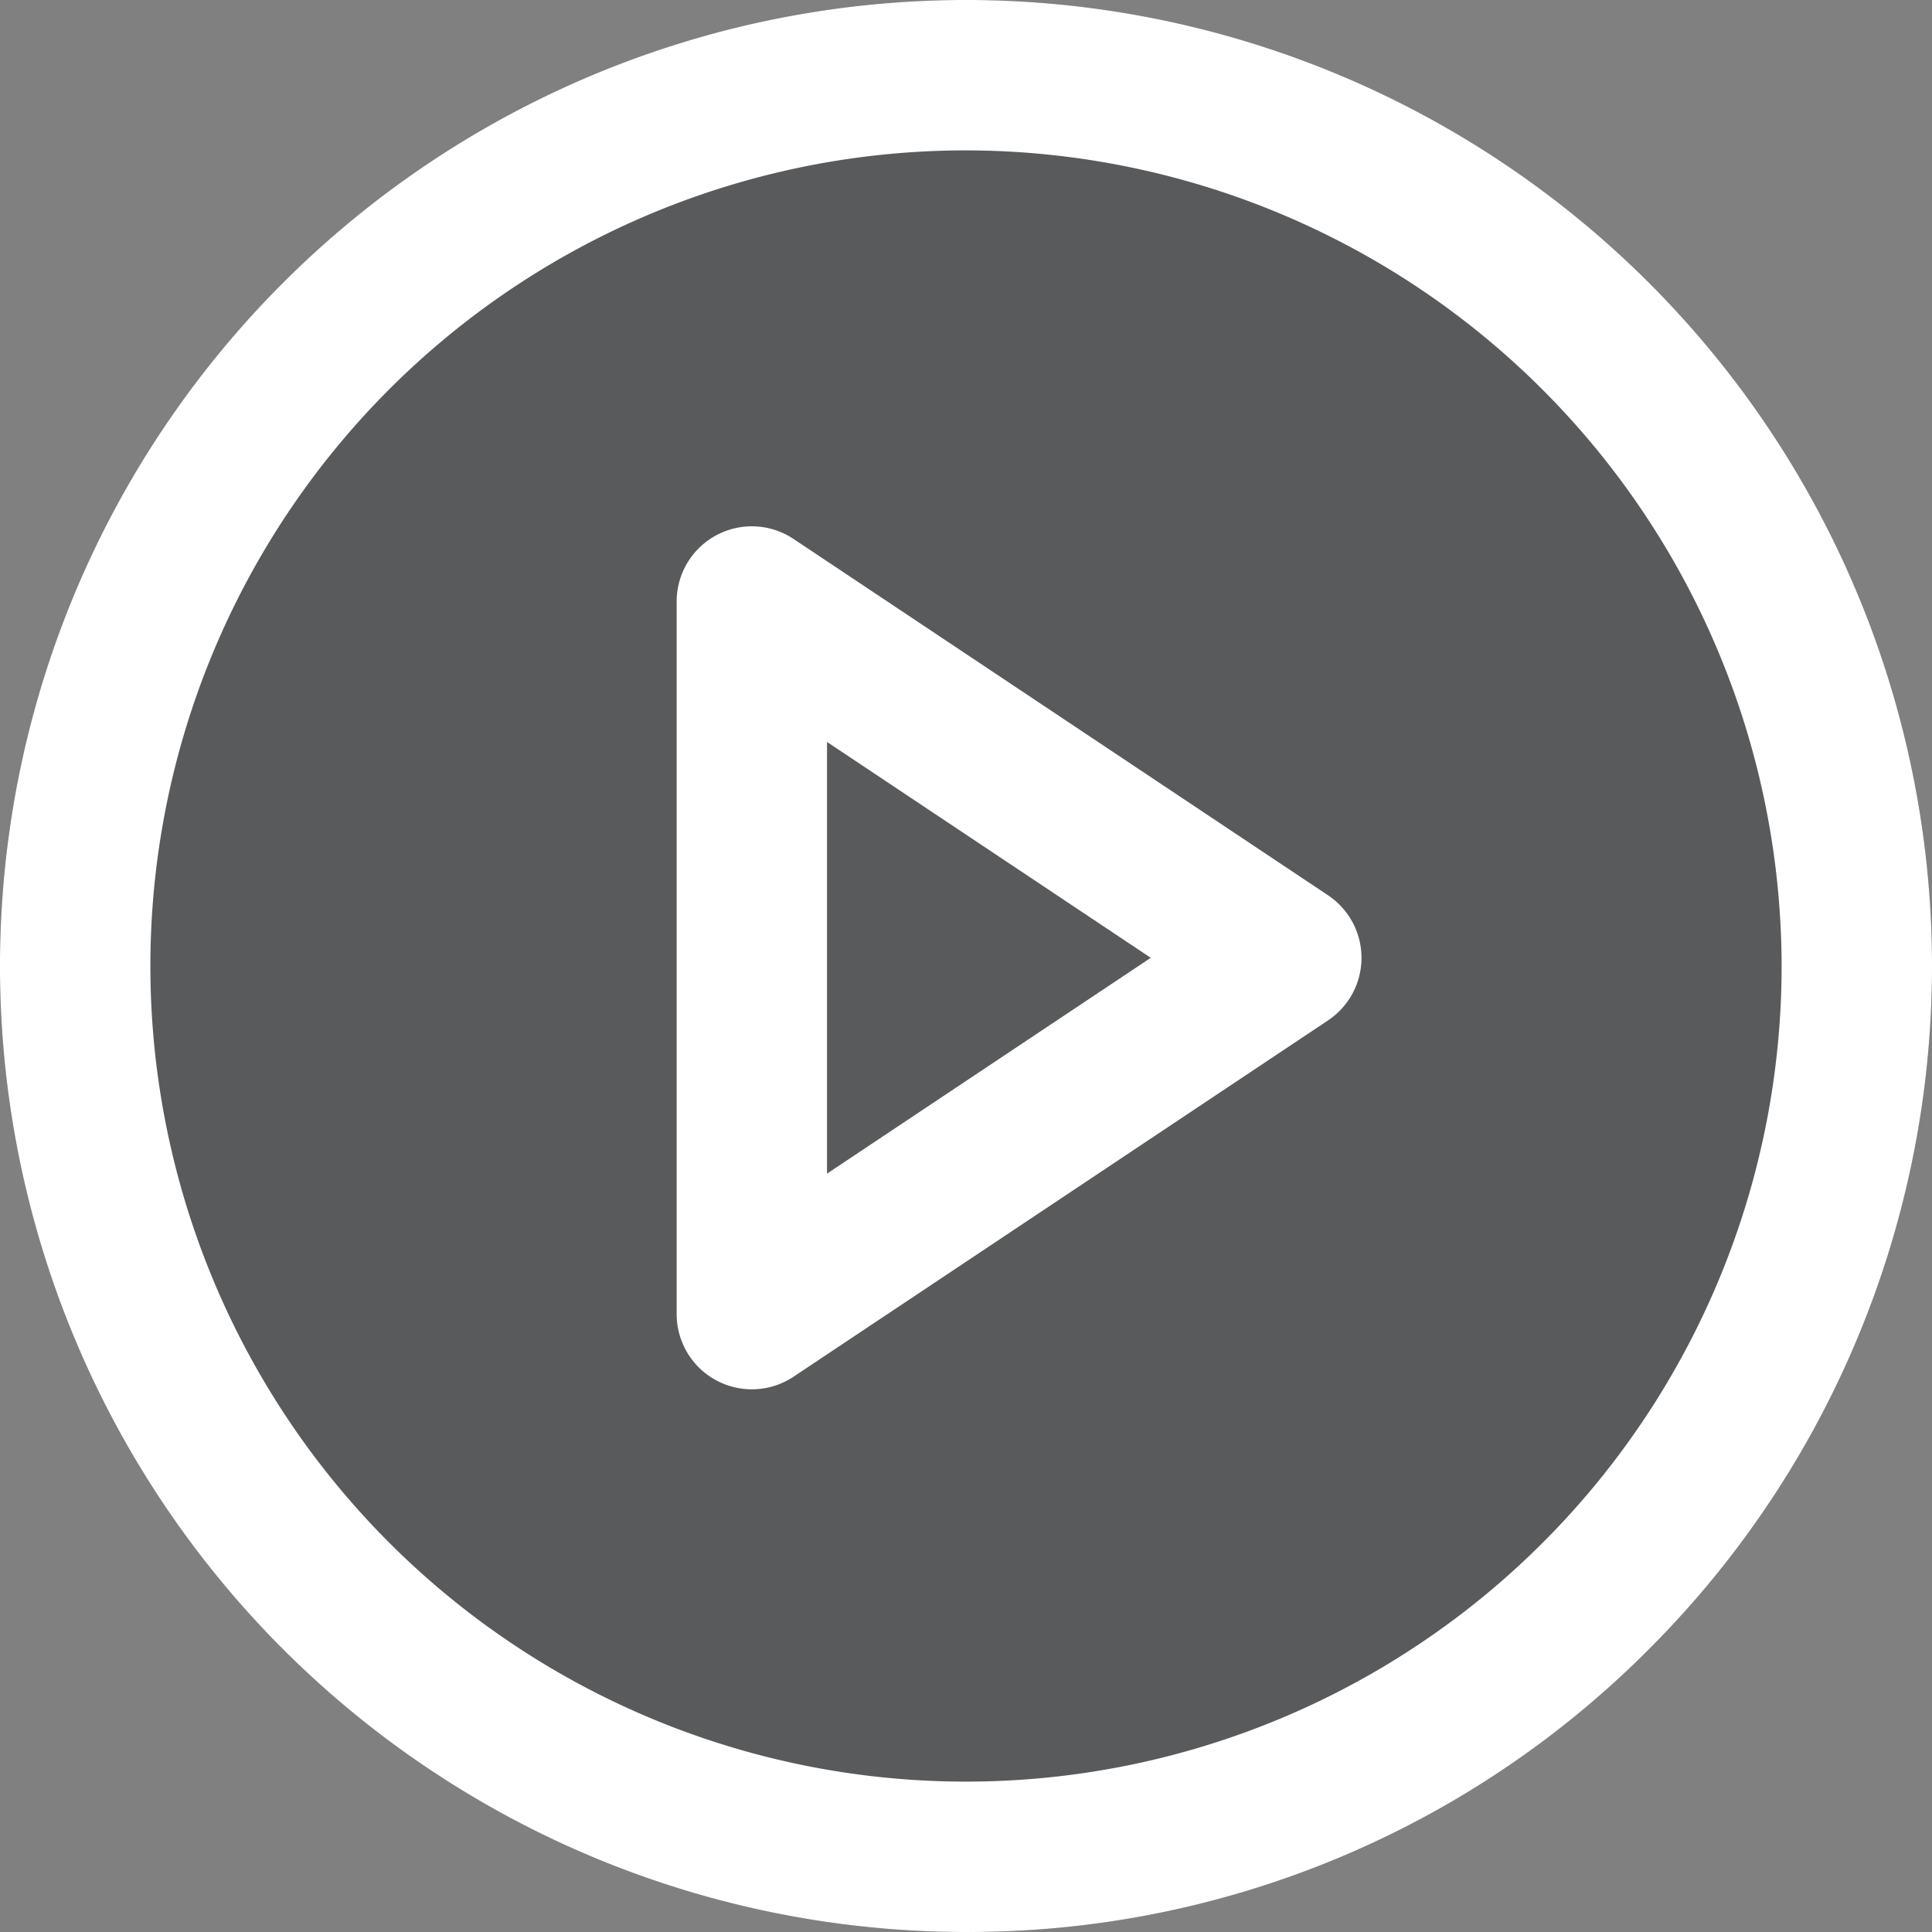
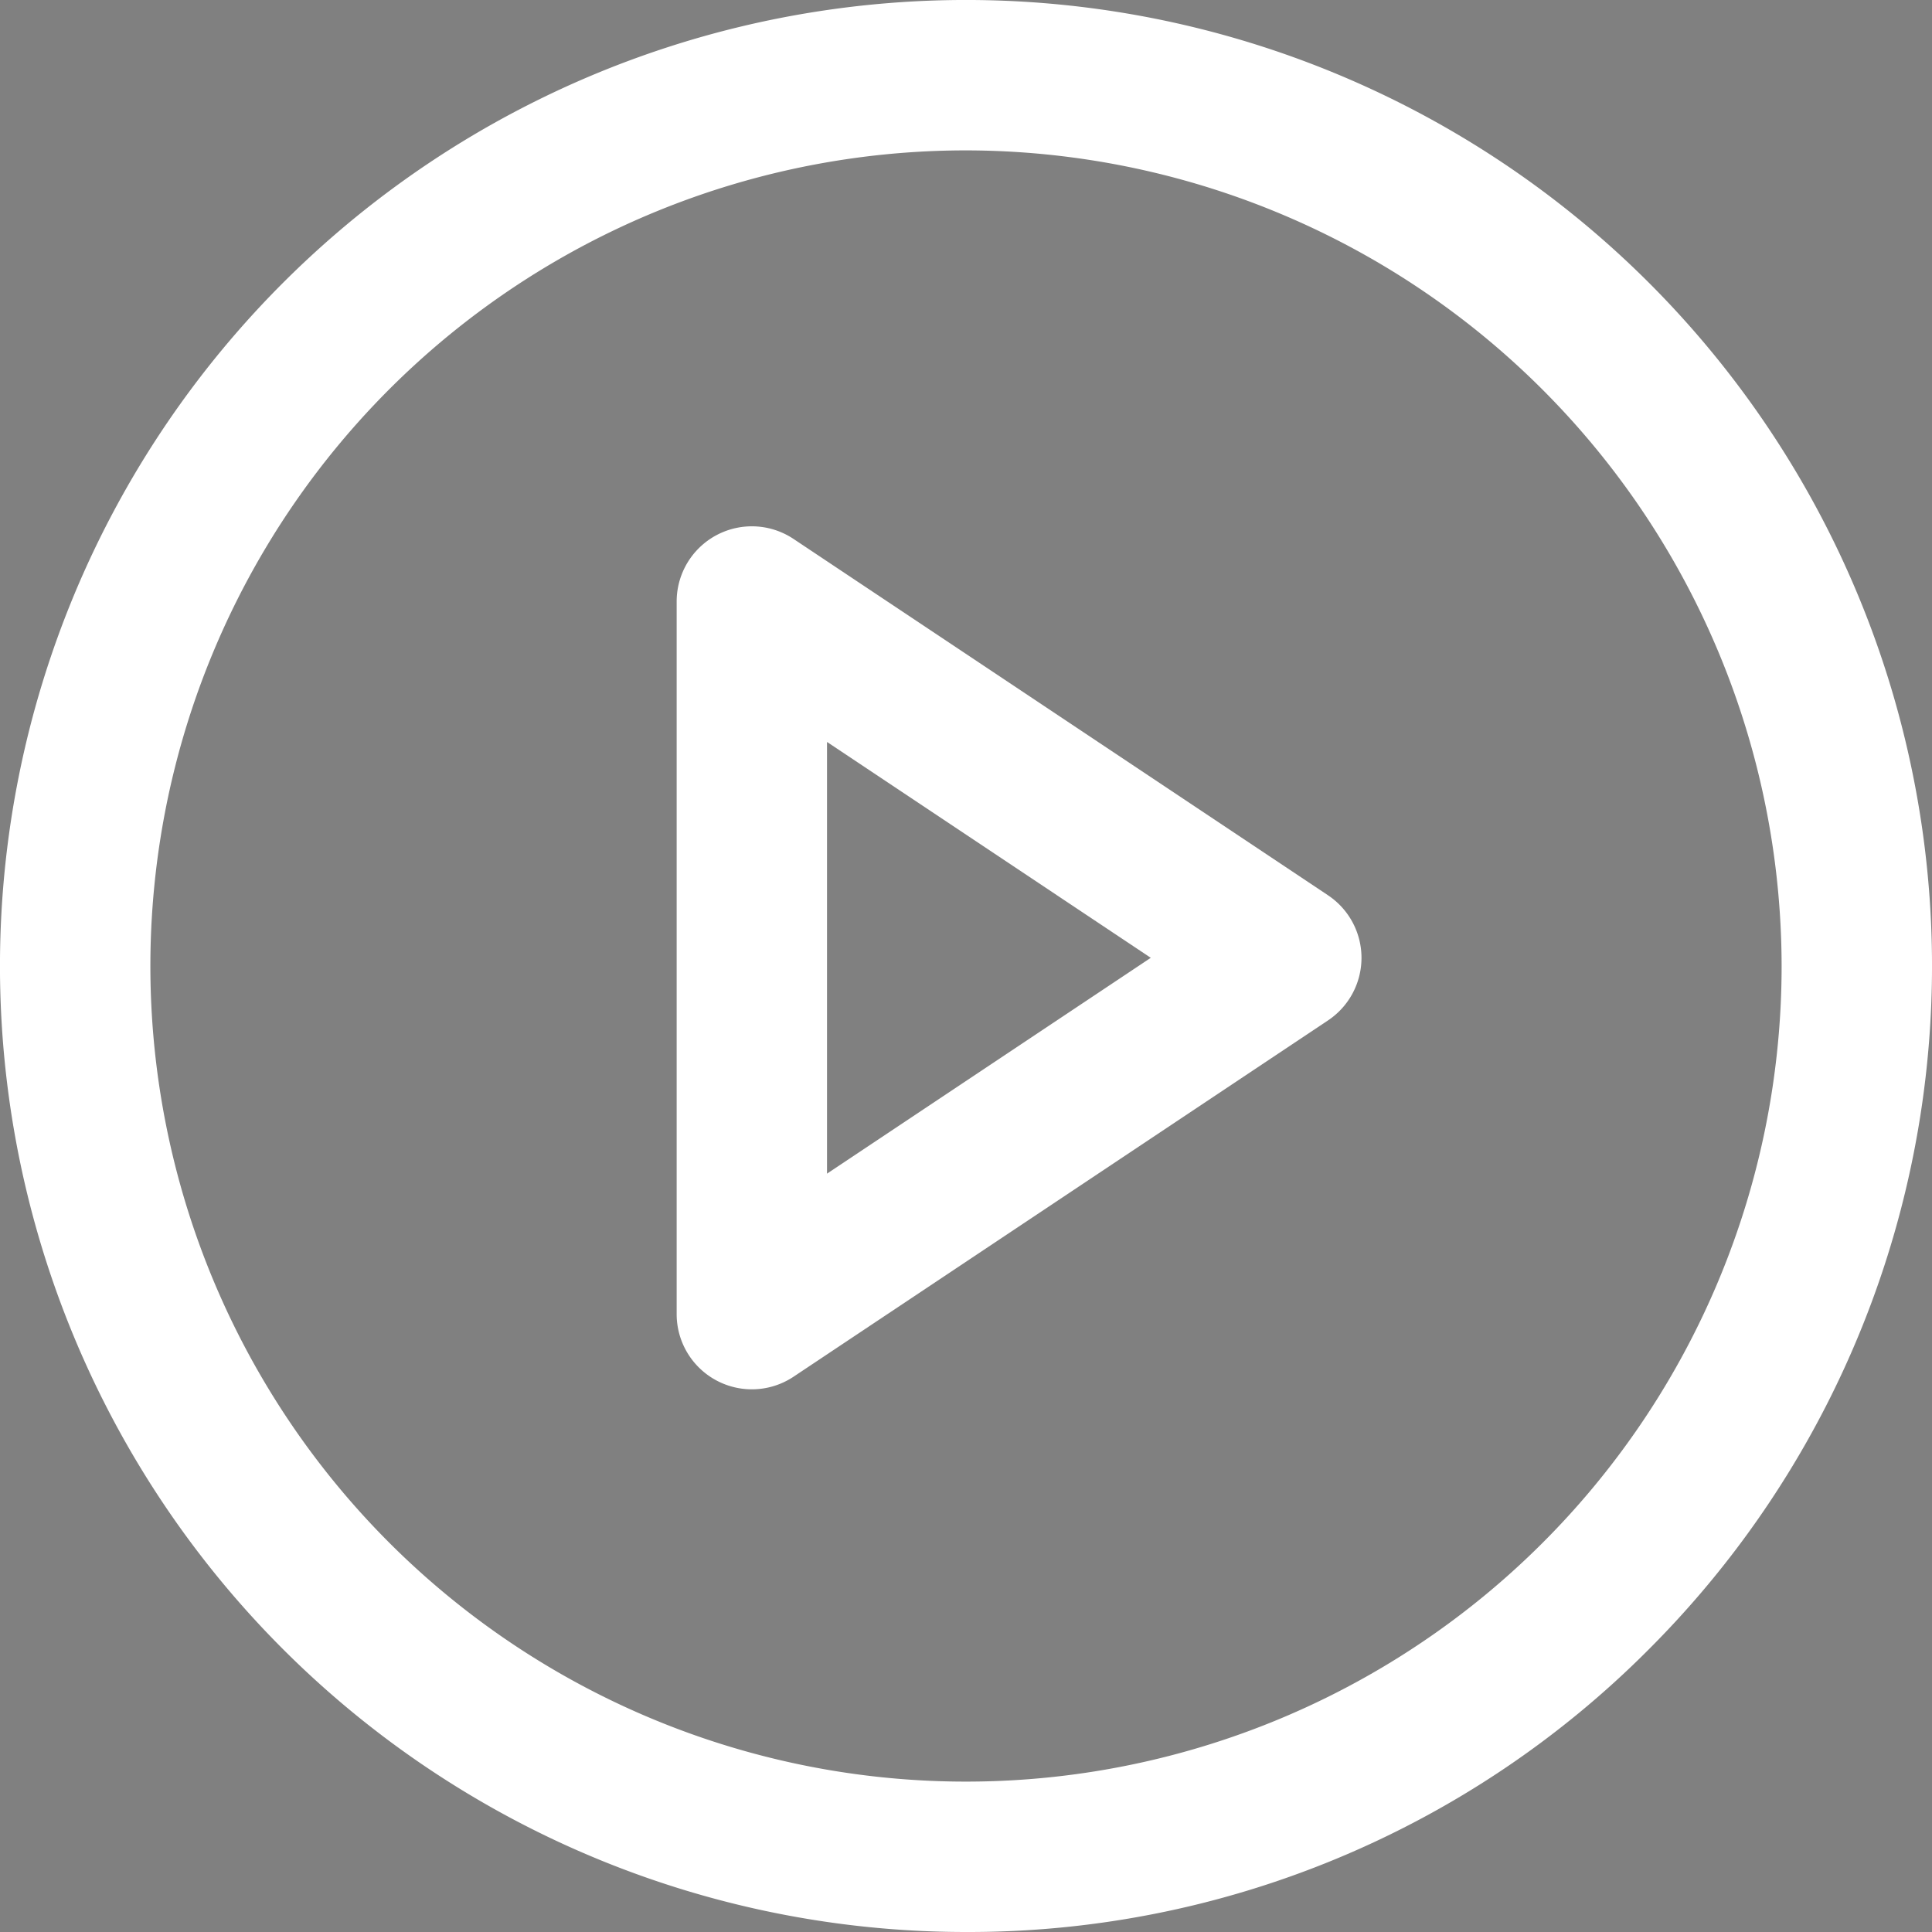
<svg xmlns="http://www.w3.org/2000/svg" width="50" height="50" viewBox="0 0 50 50">
  <rect x="0" y="0" width="50" height="50" fill="#808080" stroke="none" />
  <g id="Group_176553" data-name="Group 176553" transform="translate(1664.5 -3832.5)">
-     <path id="Path_119221" data-name="Path 119221" d="M27,52A25,25,0,0,1,9.322,9.322,25,25,0,0,1,44.678,44.678,24.836,24.836,0,0,1,27,52Z" transform="translate(-1666.5 3830.5)" fill="#202124" opacity="0.4" />
    <path id="Path_119221-2" data-name="Path 119221" d="M27,52A25,25,0,0,1,9.322,9.322,25,25,0,0,1,44.678,44.678,24.836,24.836,0,0,1,27,52ZM27,5.892A21.108,21.108,0,1,0,48.108,27,21.132,21.132,0,0,0,27,5.892Z" transform="translate(-1666.5 3830.5)" fill="#fff" />
    <path id="Path_119222" data-name="Path 119222" d="M15.946,11a1.945,1.945,0,0,1,1.079.327l13.832,9.222a1.946,1.946,0,0,1,0,3.238L17.025,33.008A1.946,1.946,0,0,1,14,31.389V12.946A1.946,1.946,0,0,1,15.946,11ZM26.27,22.167l-8.379-5.586V27.753Z" transform="translate(-1660.988 3835.121)" fill="#fff" />
  </g>
</svg>